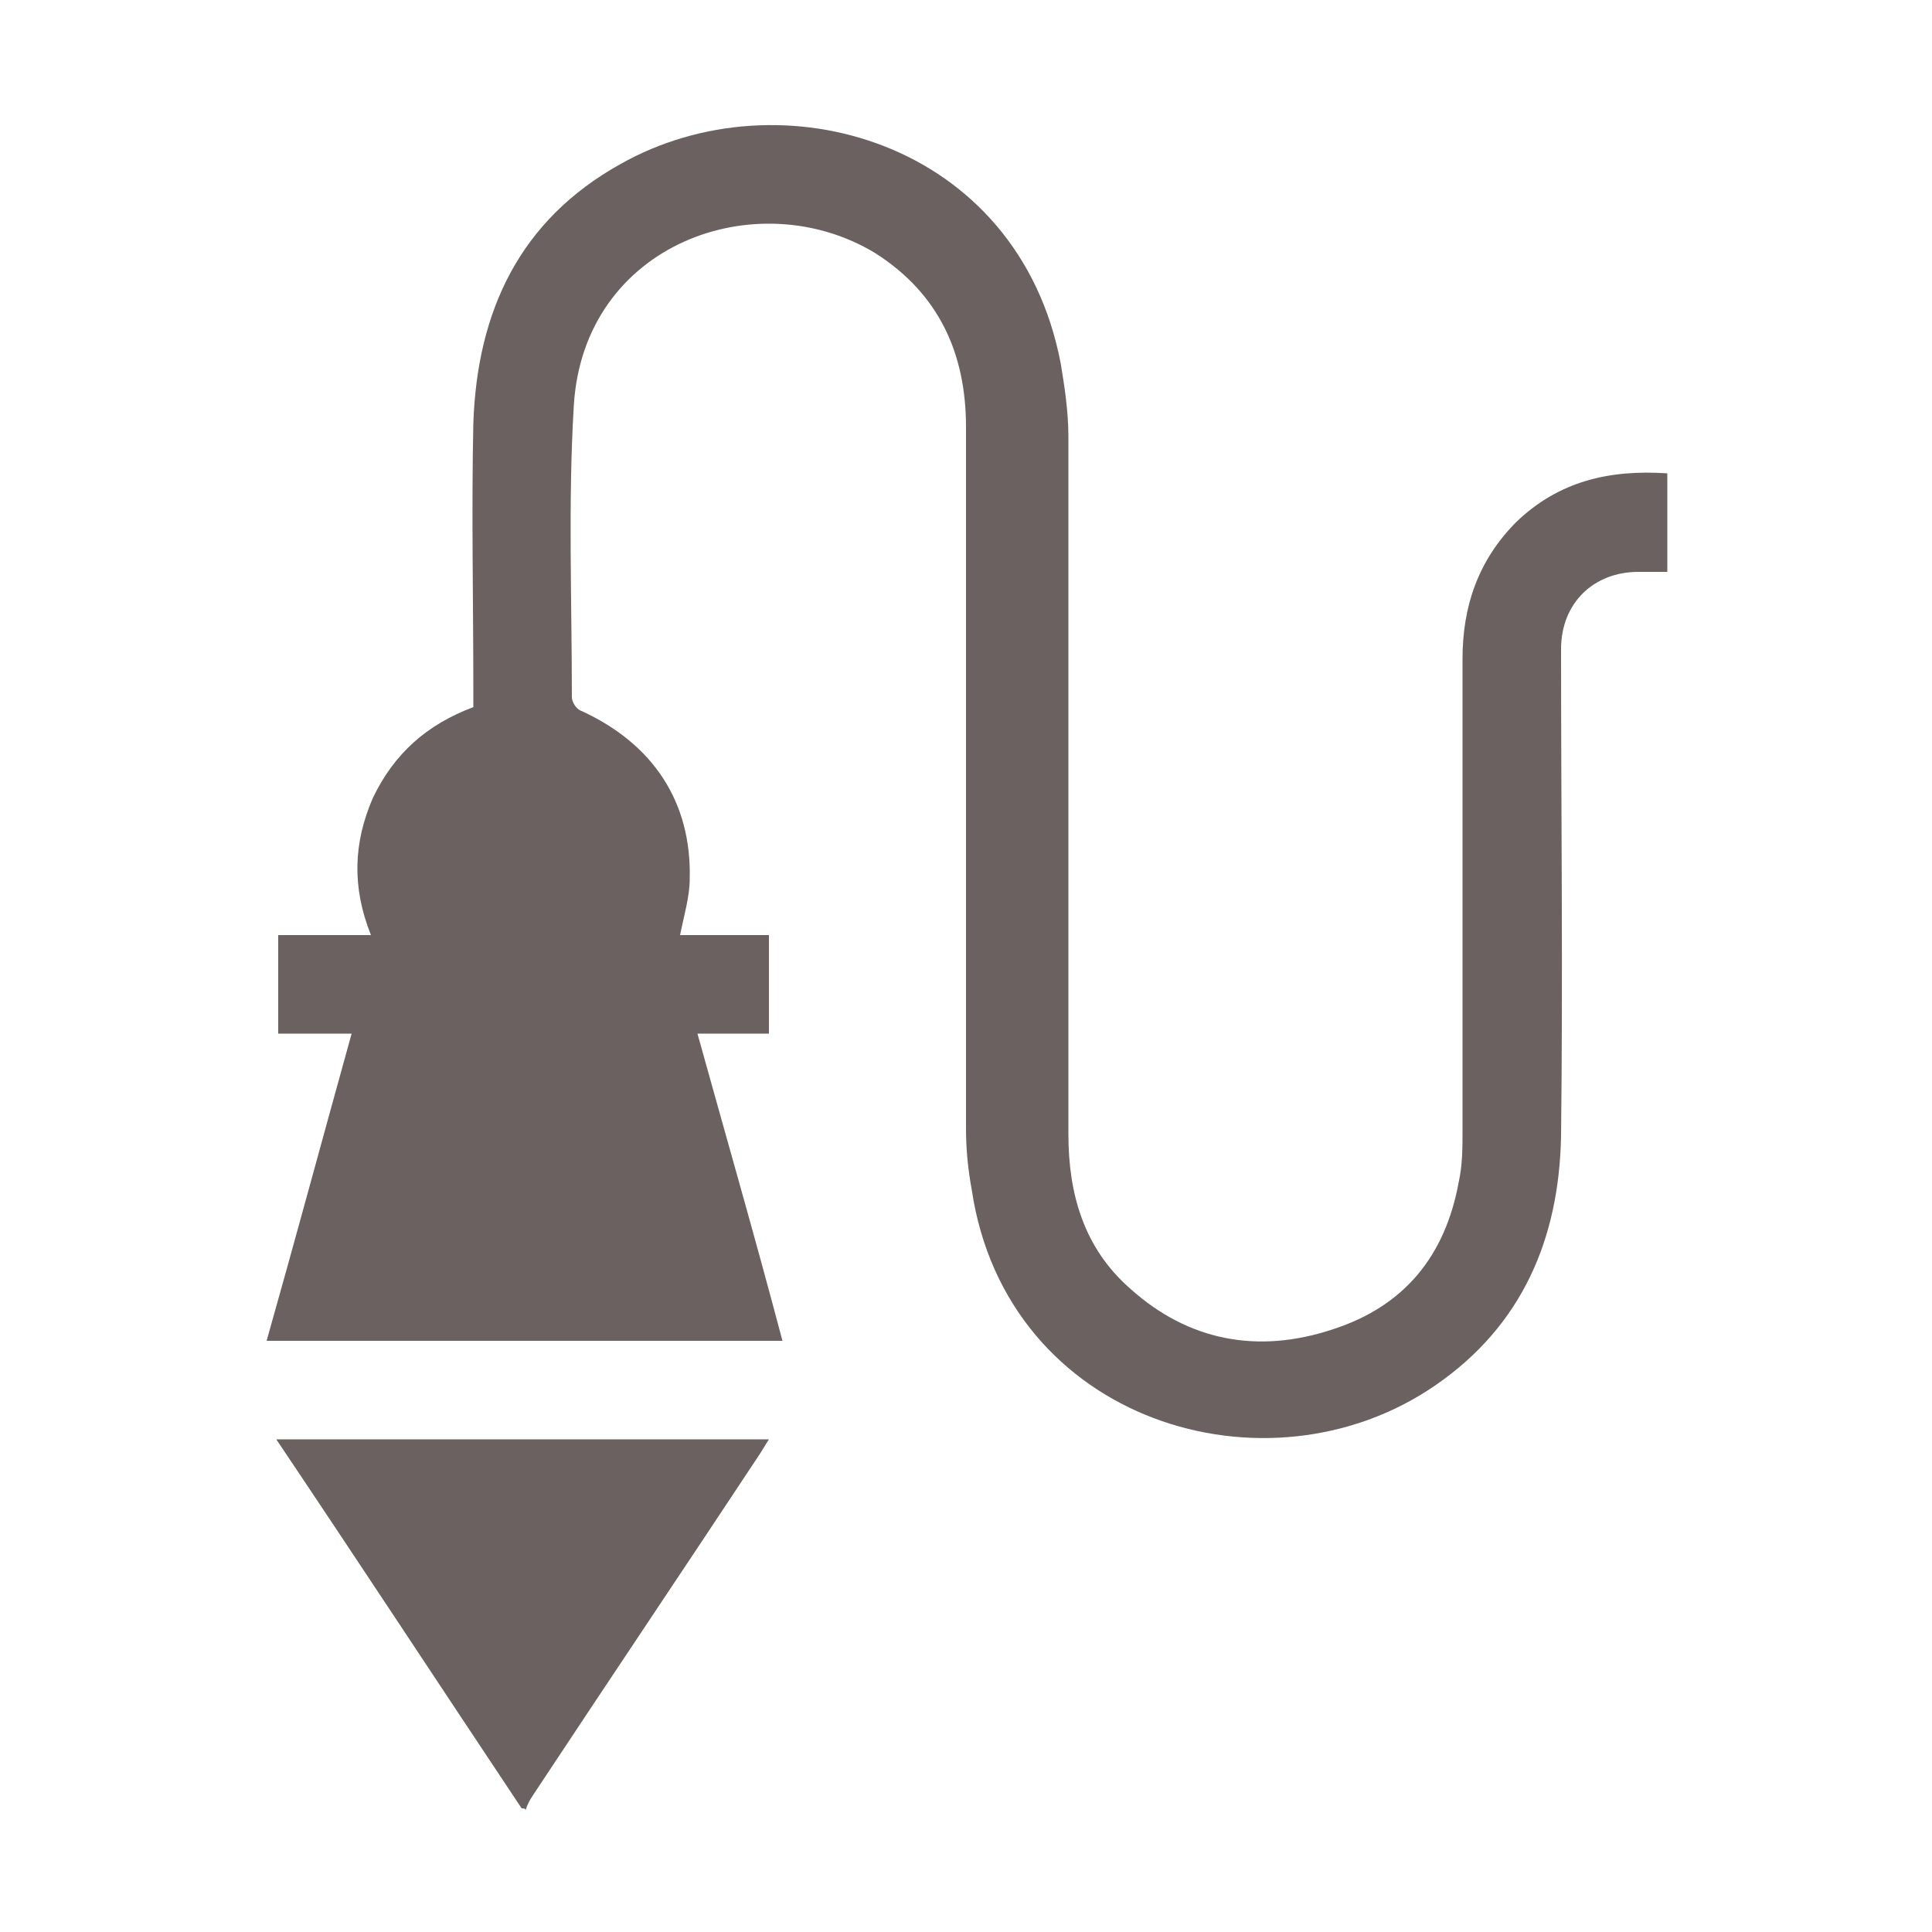
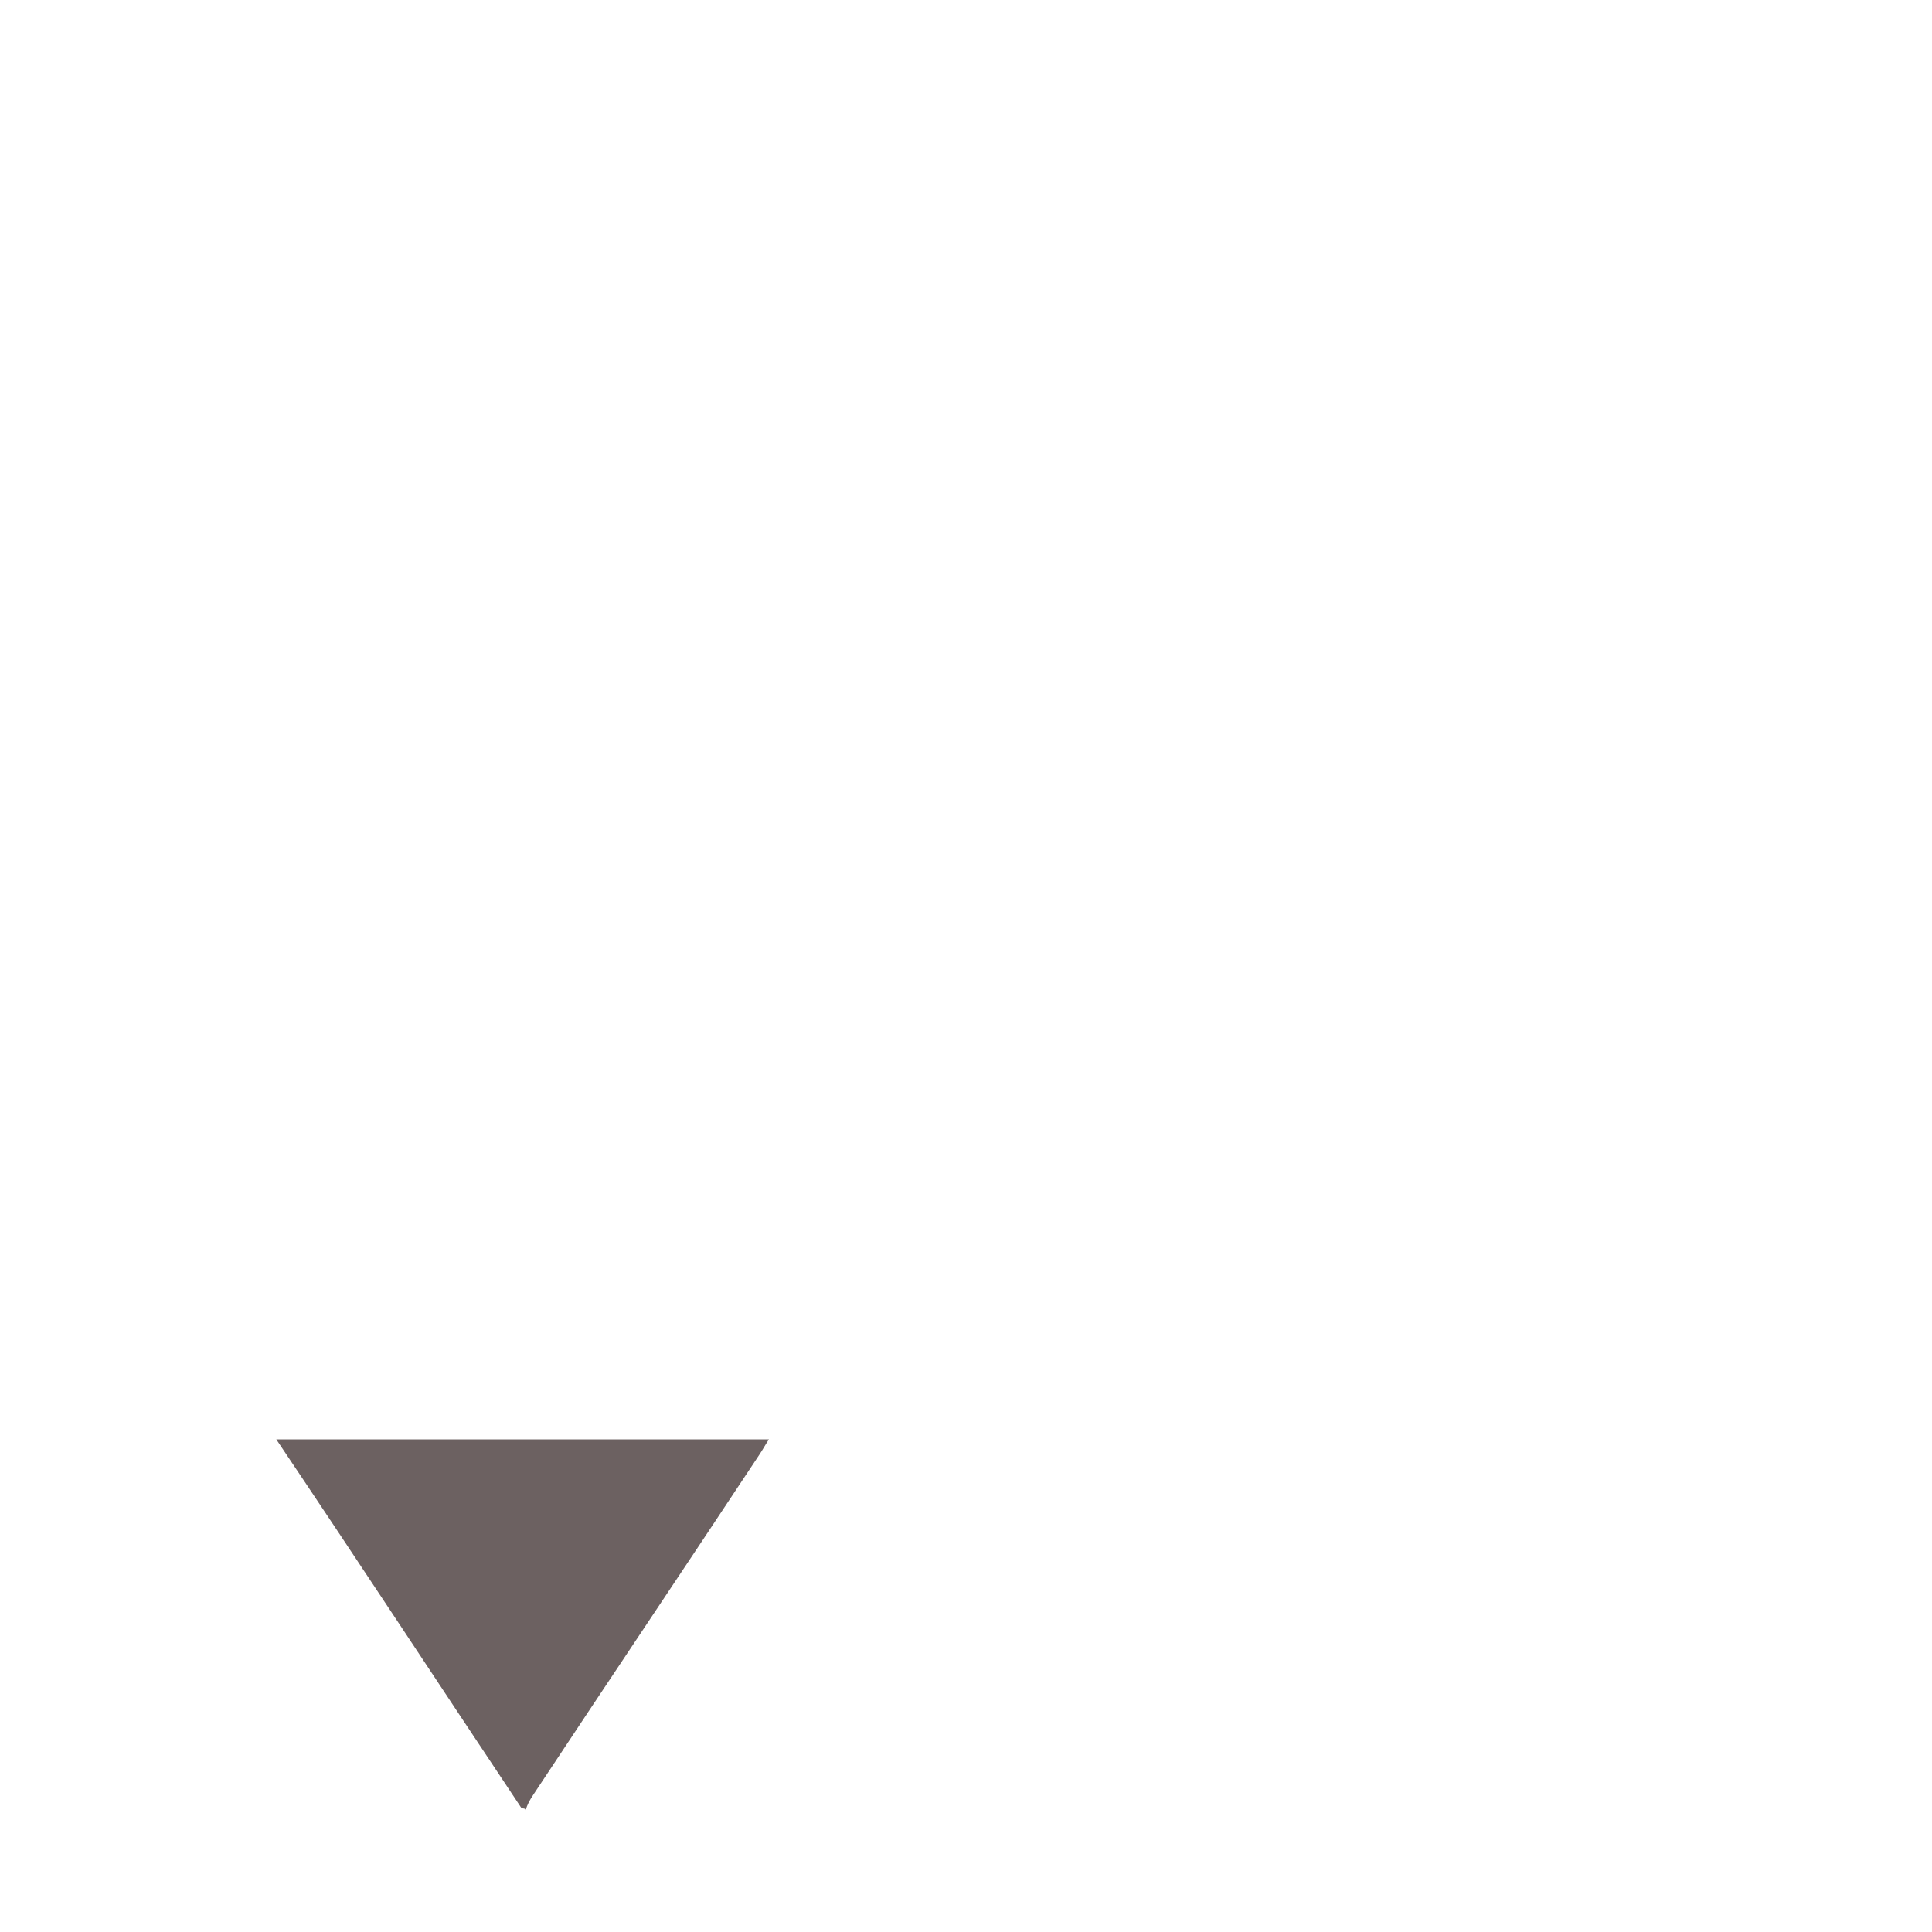
<svg xmlns="http://www.w3.org/2000/svg" version="1.1" id="katman_1" x="0px" y="0px" viewBox="0 0 100 100" style="enable-background:new 0 0 100 100;" xml:space="preserve">
  <style type="text/css"> .st0{fill:#6C6161;} </style>
  <g>
    <path class="st0" d="M27,93.6c-4.2-6.3-8.4-12.7-12.7-19.1c8.5,0,16.9,0,25.5,0c-0.2,0.3-0.3,0.5-0.5,0.8 c-3.9,5.9-7.8,11.7-11.7,17.6c-0.2,0.3-0.3,0.5-0.4,0.8C27.2,93.6,27.1,93.6,27,93.6z" />
-     <path class="st0" d="M86.3,29.6c-0.5,0-1,0-1.5,0c-2.3,0-4,1.6-4,4c0,8.4,0.1,16.8,0,25.2c-0.1,5.3-2,9.8-6.5,12.9 c-8.7,6-22.2,1.9-24-10.1c-0.2-1.1-0.3-2.1-0.3-3.2c0-12.1,0-24.2,0-36.3c0-3.8-1.4-6.9-4.7-9c-6.1-3.7-15.1-0.5-15.6,7.9 c-0.3,5-0.1,10-0.1,15.1c0,0.2,0.2,0.6,0.5,0.7c3.7,1.7,5.7,4.7,5.6,8.7c0,0.9-0.3,1.9-0.5,2.9c1.5,0,3,0,4.6,0c0,1.7,0,3.4,0,5.1 c-1.2,0-2.4,0-3.7,0c1.5,5.4,3,10.6,4.4,15.9c-8.9,0-17.8,0-26.7,0c1.5-5.3,2.9-10.5,4.4-15.9c-1.3,0-2.6,0-3.8,0 c0-1.7,0-3.4,0-5.1c1.6,0,3.1,0,4.8,0c-1-2.5-0.9-4.8,0.1-7.1c1.1-2.3,2.8-3.8,5.2-4.7c0-0.3,0-0.6,0-0.9c0-4.6-0.1-9.2,0-13.8 c0.2-5.8,2.4-10.5,7.6-13.4c8.3-4.7,20.6-1.2,22.8,10.3c0.2,1.2,0.4,2.5,0.4,3.8c0,12,0,24.1,0,36.1c0,3.1,0.8,5.9,3.2,8 c3,2.7,6.6,3.4,10.5,2.1c3.7-1.2,5.8-3.8,6.5-7.6c0.2-0.9,0.2-1.8,0.2-2.7c0-8.1,0-16.2,0-24.4c0-2.7,0.8-5.1,2.8-7.1 c2.2-2.1,4.8-2.7,7.8-2.5C86.3,26.1,86.3,27.8,86.3,29.6z" />
  </g>
</svg>